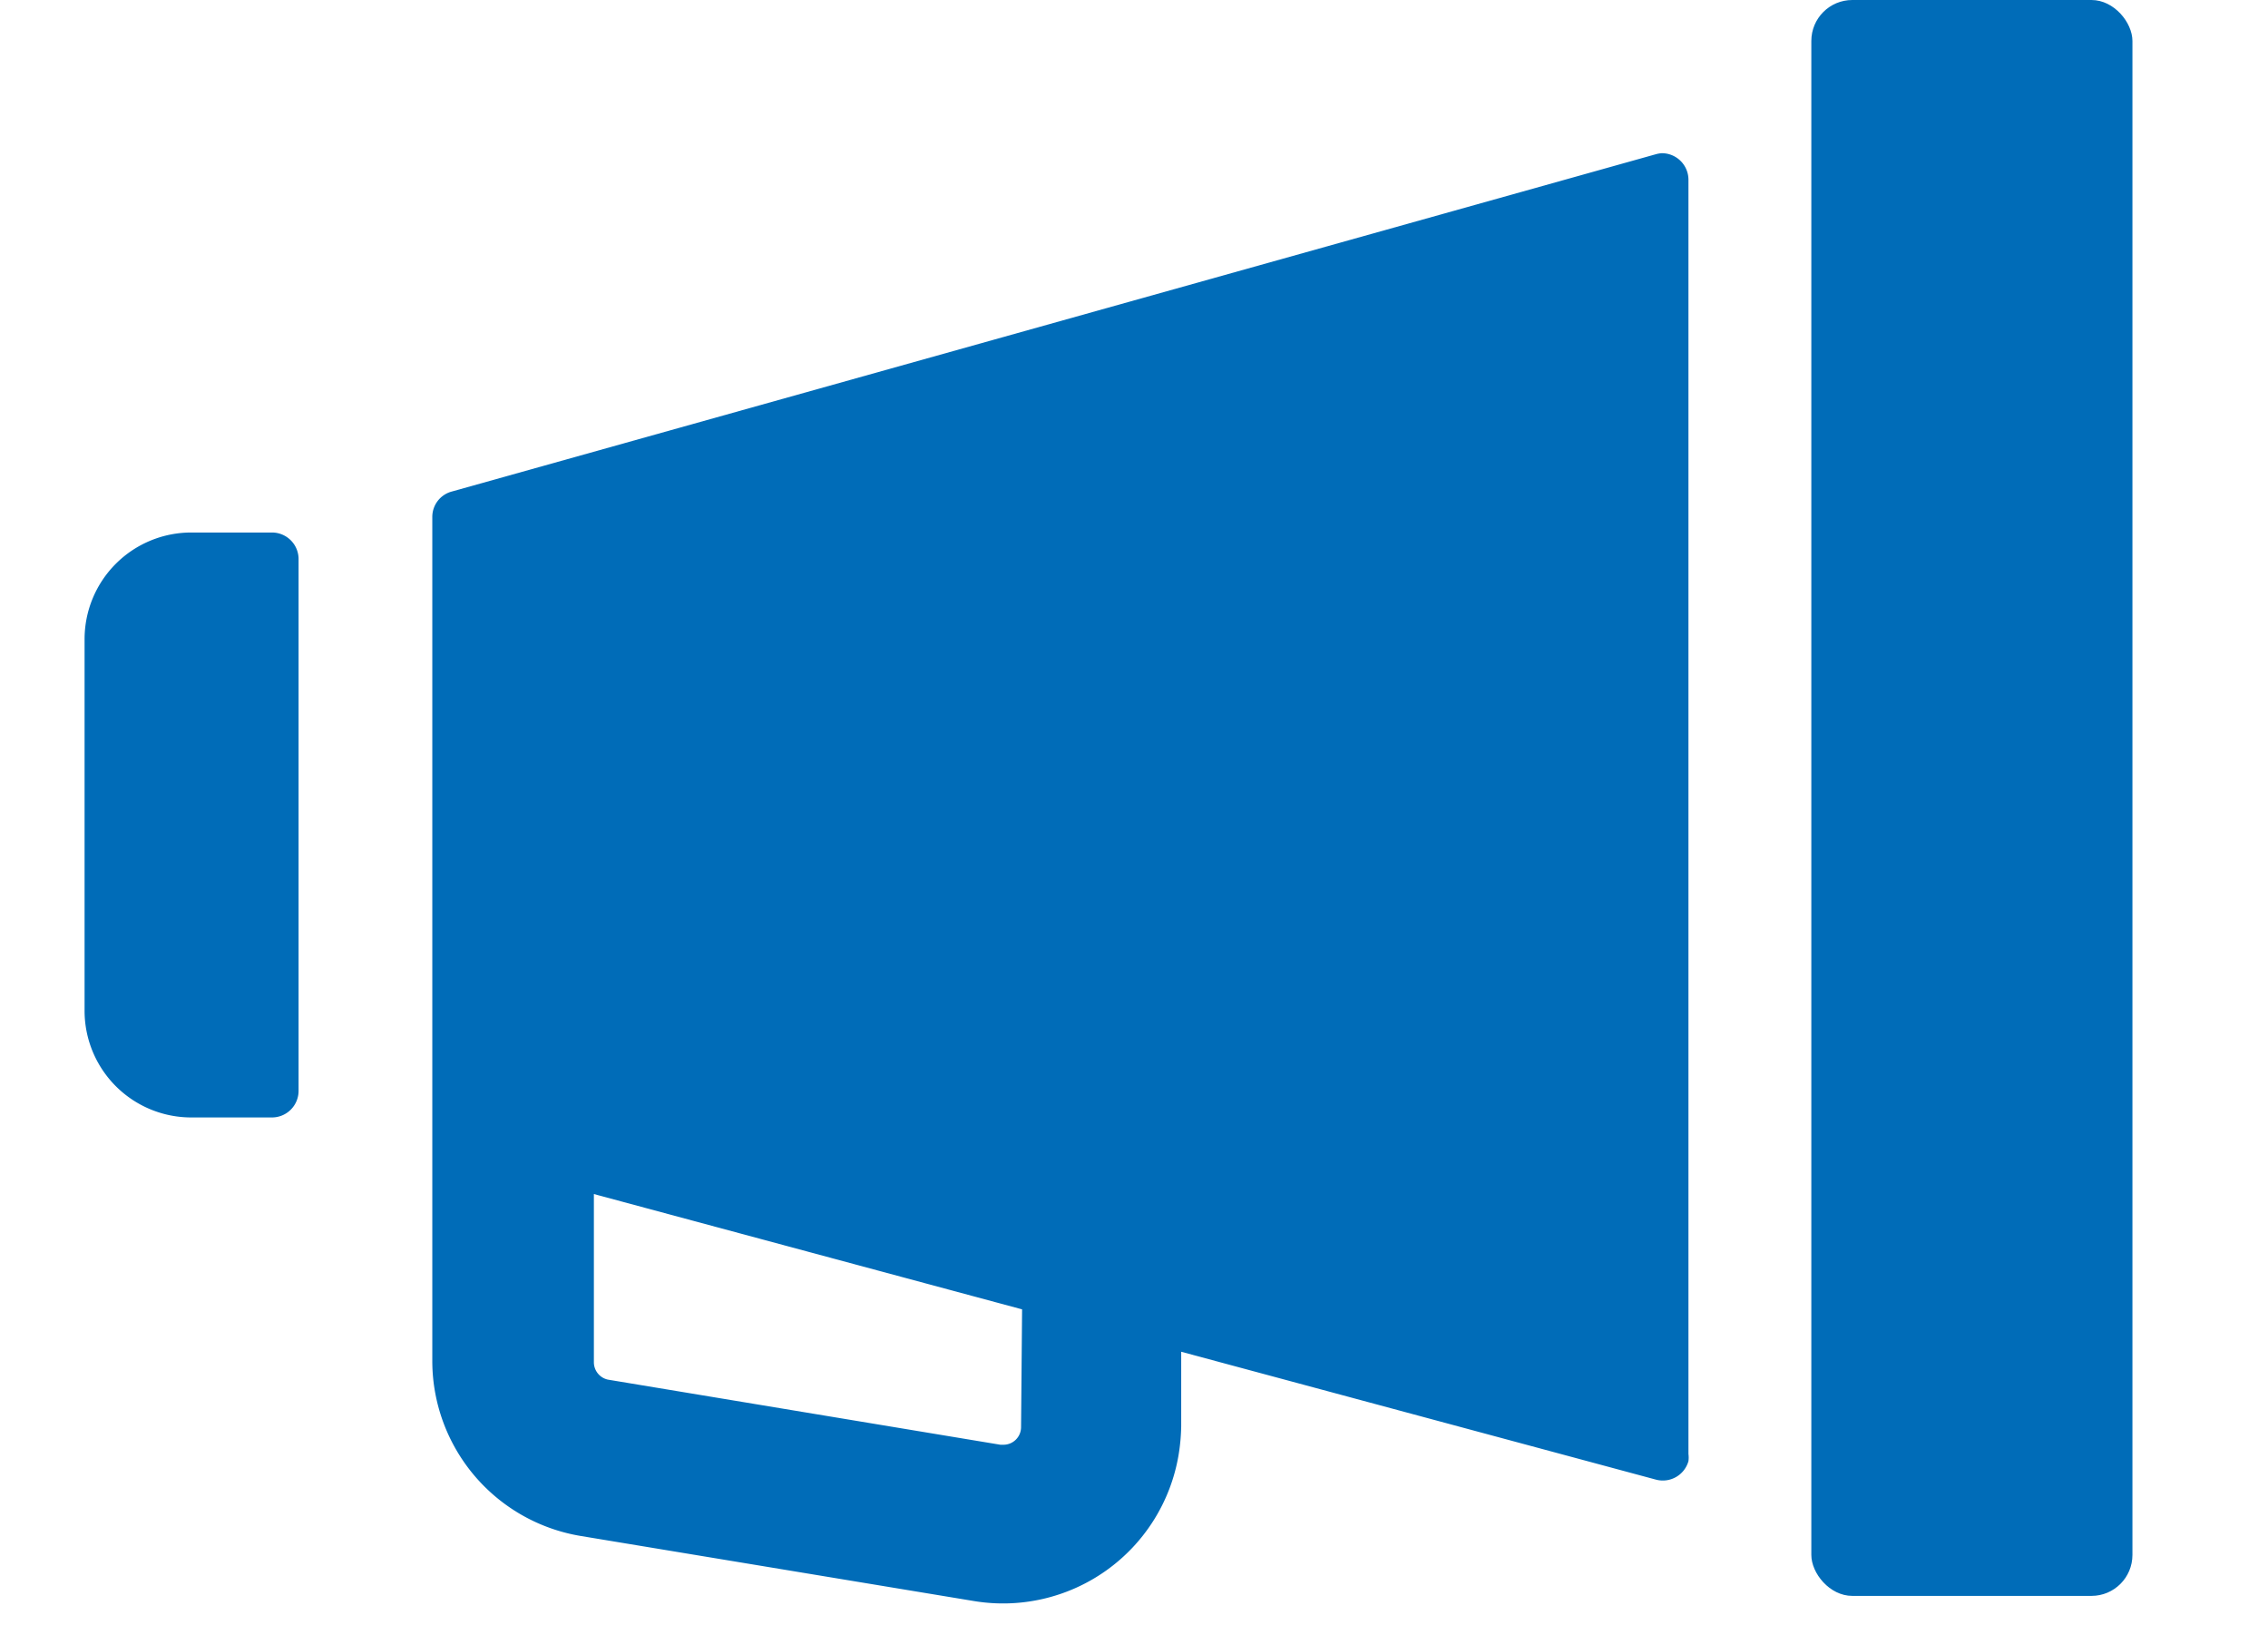
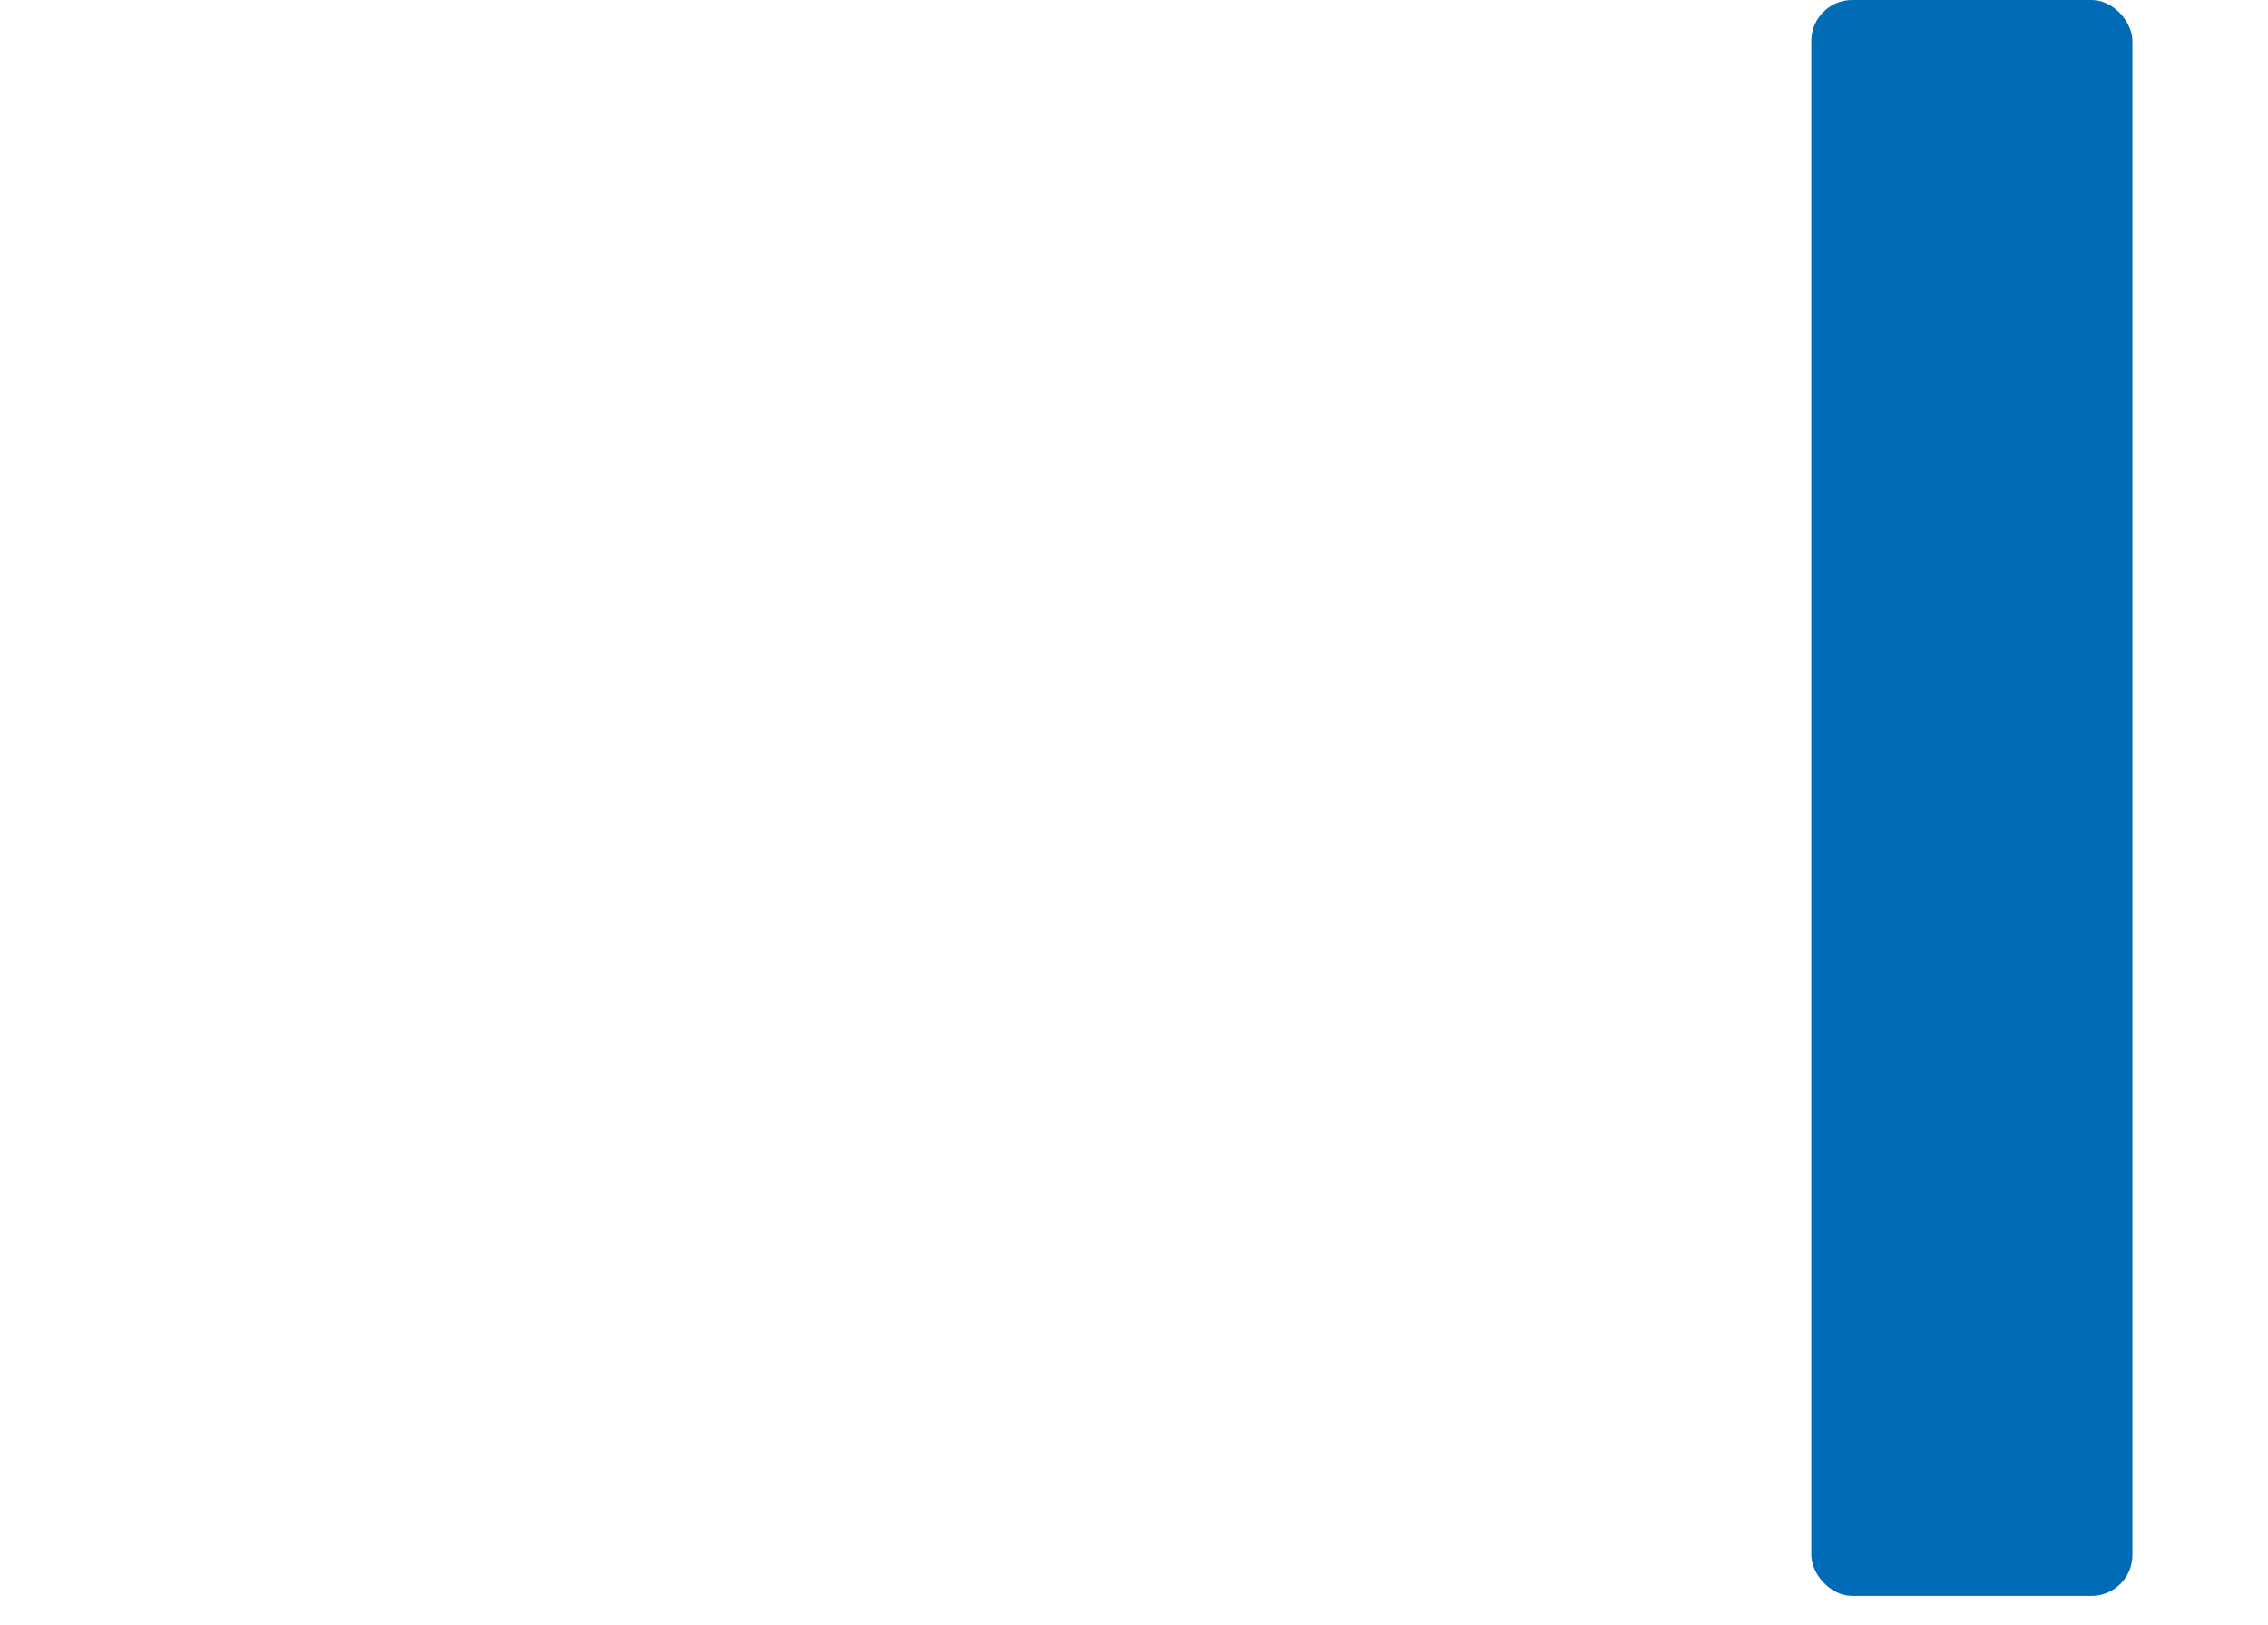
<svg xmlns="http://www.w3.org/2000/svg" id="レイヤー_1" data-name="レイヤー 1" viewBox="0 0 110.75 79.33">
  <defs>
    <style>.cls-1{fill:#006cb8;}</style>
  </defs>
  <g id="グループ_4444" data-name="グループ 4444">
    <g id="グループ_4443" data-name="グループ 4443">
      <rect id="長方形_8240" data-name="長方形 8240" class="cls-1" x="88.45" width="15.68" height="77.92" rx="2" />
-       <path id="パス_13409" data-name="パス 13409" class="cls-1" d="M80.86,7.53,22.06,24a1.28,1.28,0,0,0-.95,1.24v31h0V66.5A8.67,8.67,0,0,0,28.39,75l19.16,3.17a8.69,8.69,0,0,0,10-7.12,9.48,9.48,0,0,0,.13-1.41V66l23.17,6.24a1.3,1.3,0,0,0,1.6-.9,1.41,1.41,0,0,0,0-.35V8.78a1.3,1.3,0,0,0-1.3-1.3A1.49,1.49,0,0,0,80.86,7.53Zm-31,62.15a.86.86,0,0,1-.88.86h-.13L29.68,67.36A.87.87,0,0,1,29,66.5V58.3l20.91,5.63ZM13.28,26H9.36A5.21,5.21,0,0,0,4.13,31.2V49.37a5.21,5.21,0,0,0,5.23,5.19h3.92a1.3,1.3,0,0,0,1.3-1.29h0v-26A1.3,1.3,0,0,0,13.28,26Z" />
    </g>
  </g>
</svg>